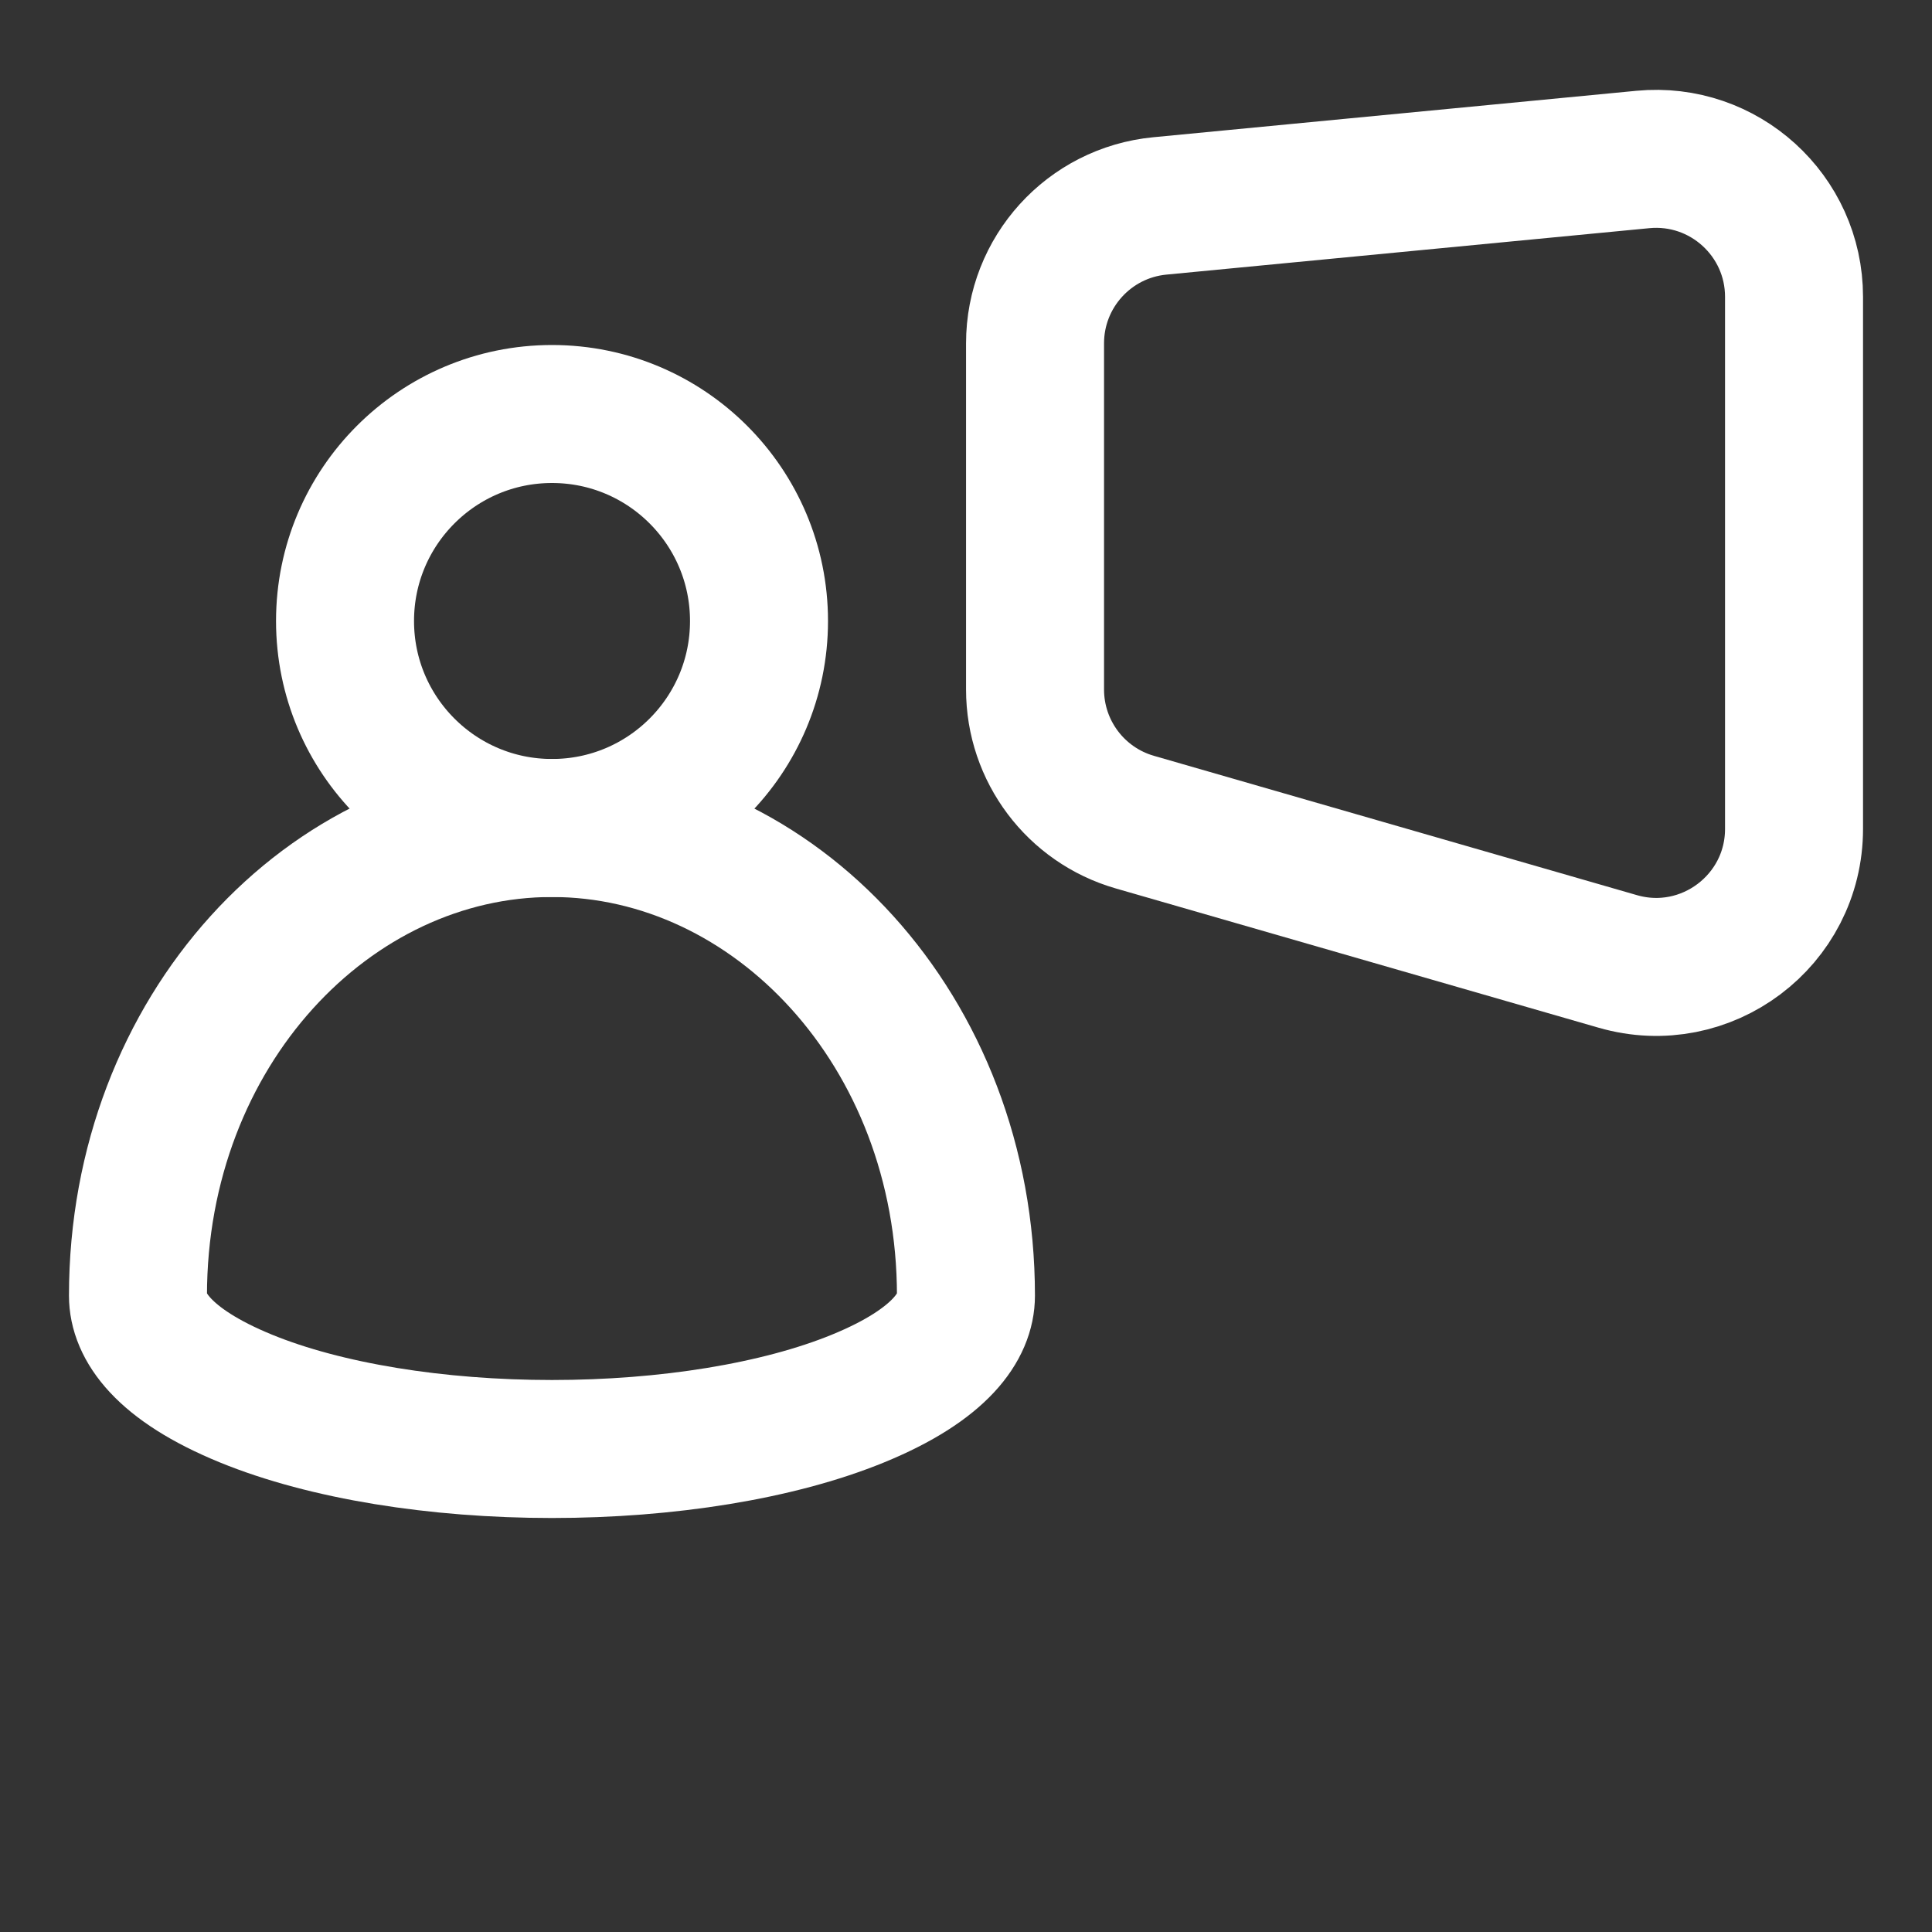
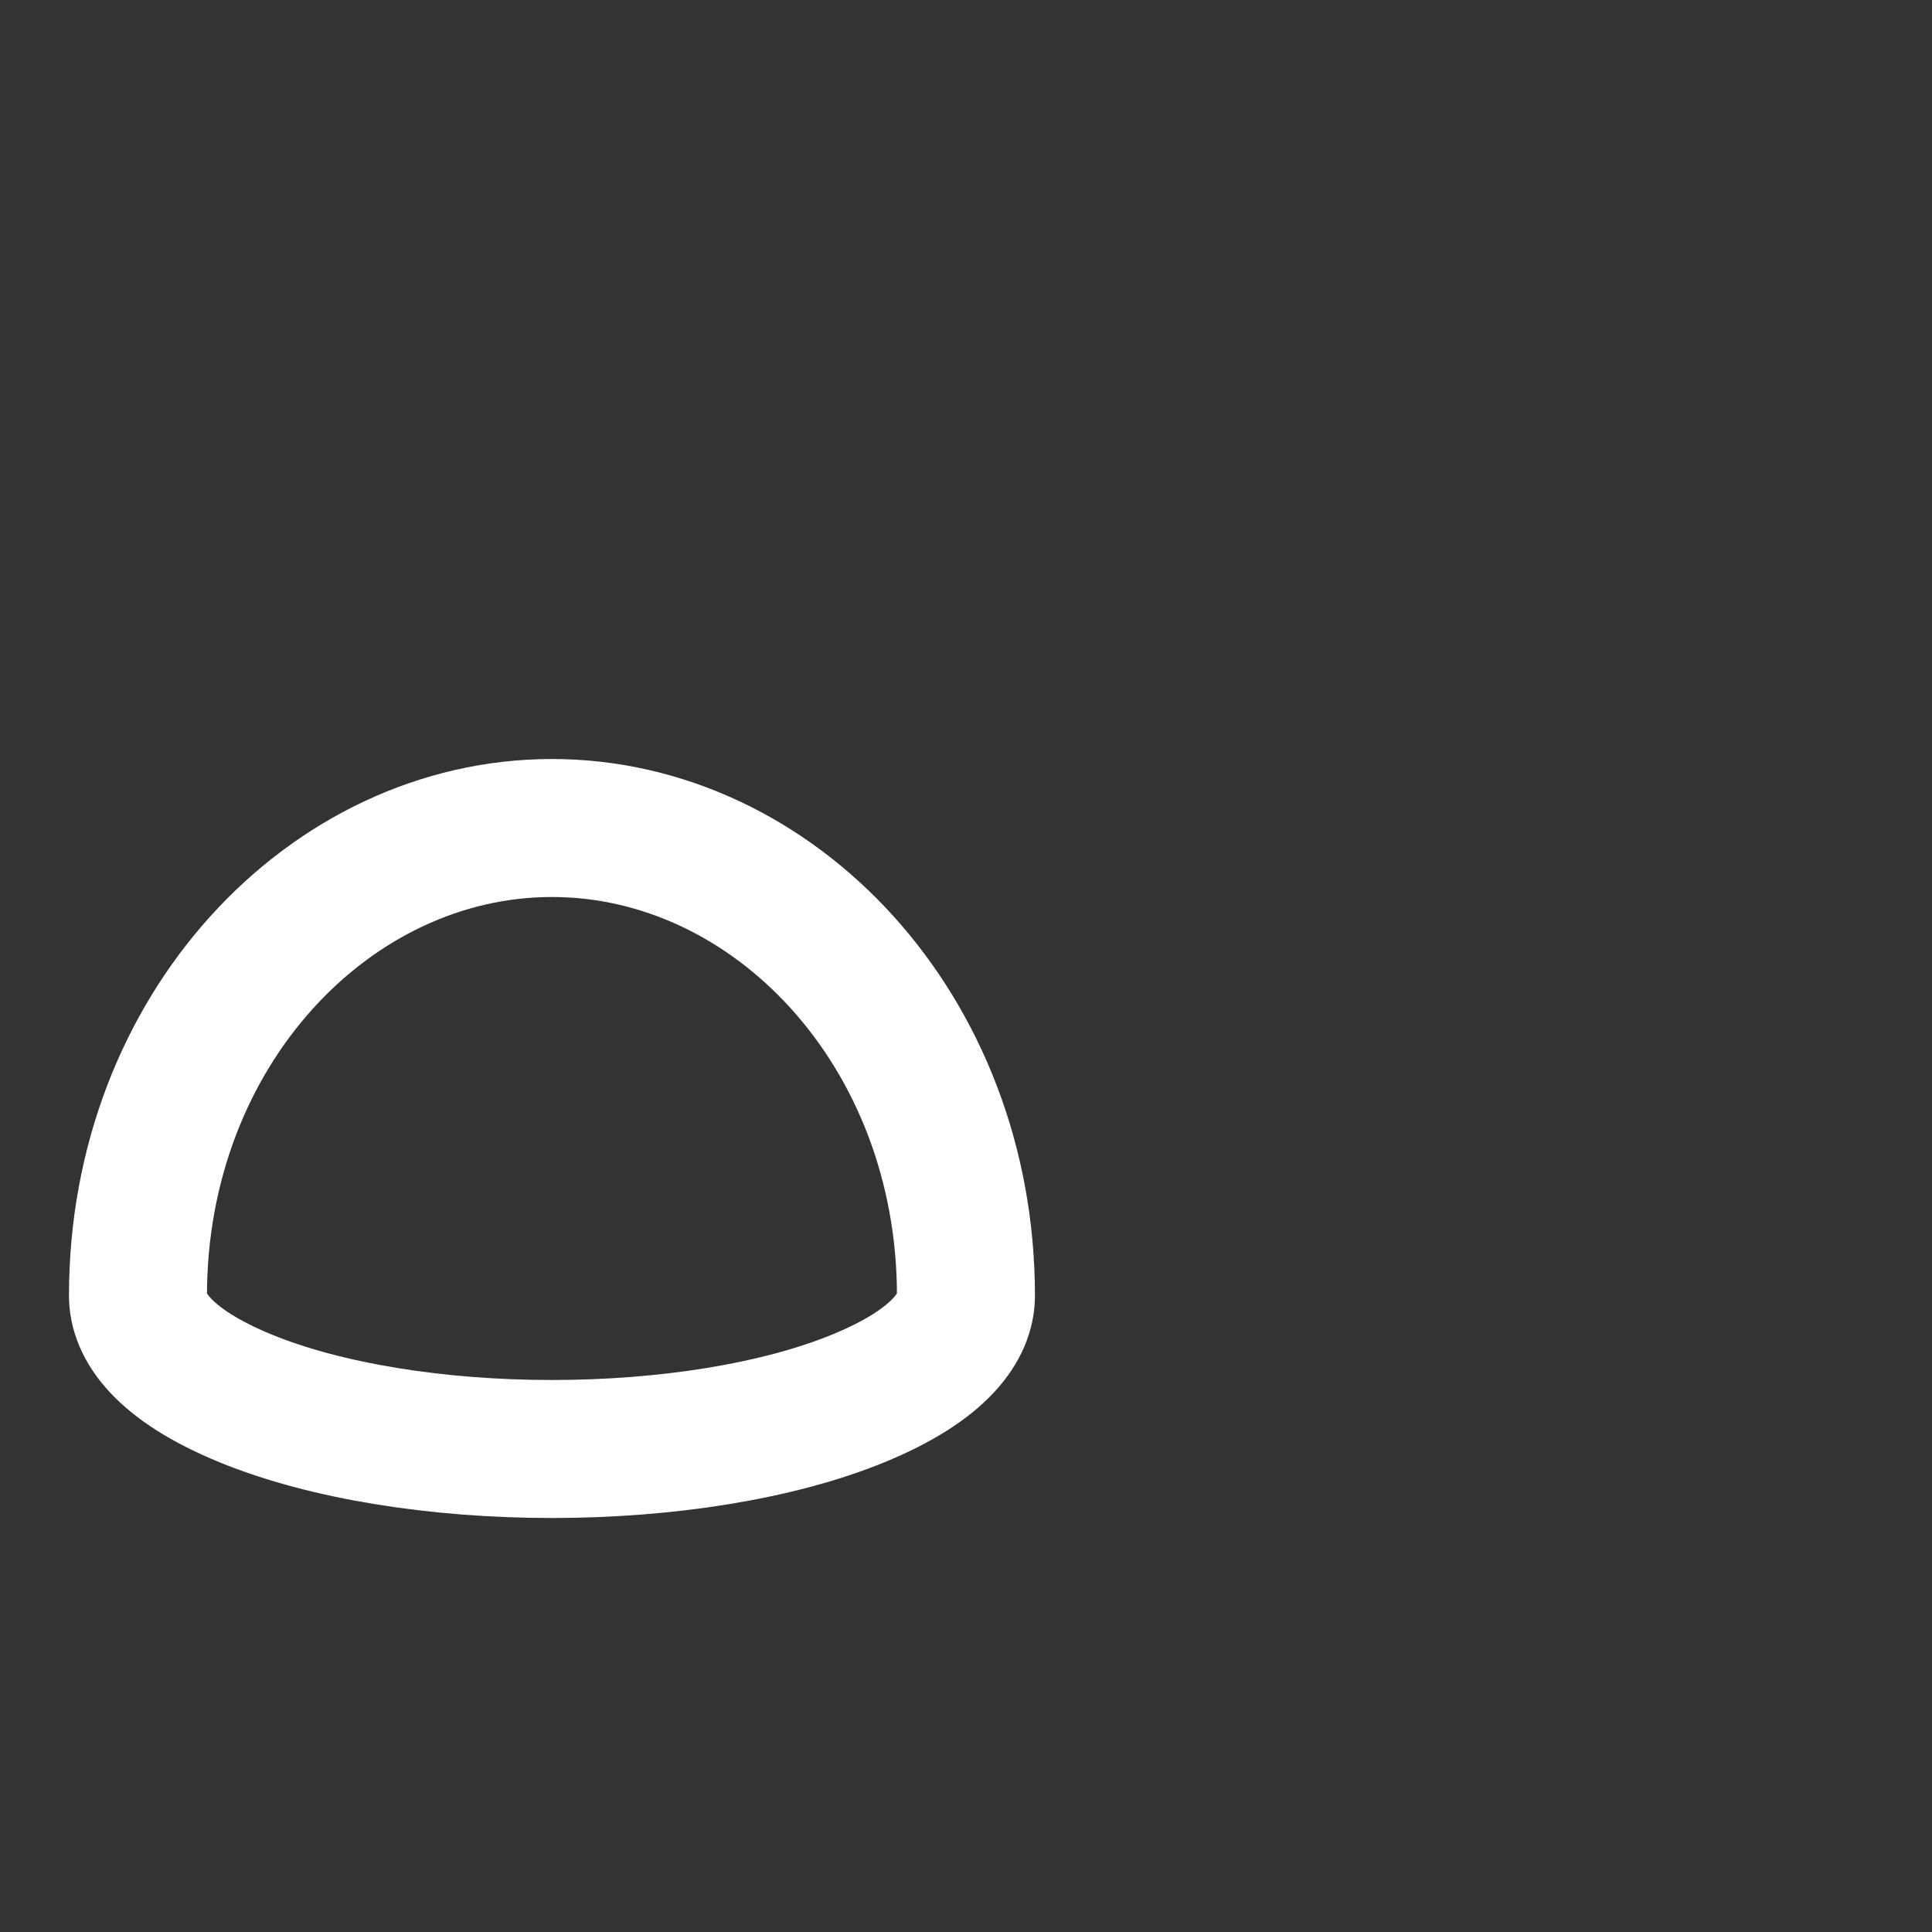
<svg xmlns="http://www.w3.org/2000/svg" width="80" height="80" viewBox="0 0 80 80" fill="none">
  <rect x="0" y="0" width="80" height="80" fill="#333333" stroke="none" />
-   <path d="M74.287 34.321C74.287 38.123 70.643 40.865 66.989 39.811L46.989 34.042C44.543 33.337 42.859 31.098 42.859 28.552V14.215C42.859 11.271 45.096 8.809 48.026 8.527L68.026 6.604C71.383 6.282 74.287 8.92 74.287 12.292V34.321Z" stroke="white" stroke-width="5.714" />
-   <circle cx="22.858" cy="25.714" r="8.571" stroke="white" stroke-width="5.714" />
  <path d="M39.998 53.652C39.998 54.886 39.003 56.488 35.524 57.912C32.222 59.262 27.619 60 22.855 60C18.092 60 13.489 59.262 10.187 57.912C6.708 56.488 5.713 54.886 5.713 53.652C5.713 42.666 13.664 34.286 22.855 34.286C32.047 34.286 39.998 42.666 39.998 53.652Z" stroke="white" stroke-width="5.714" />
</svg>